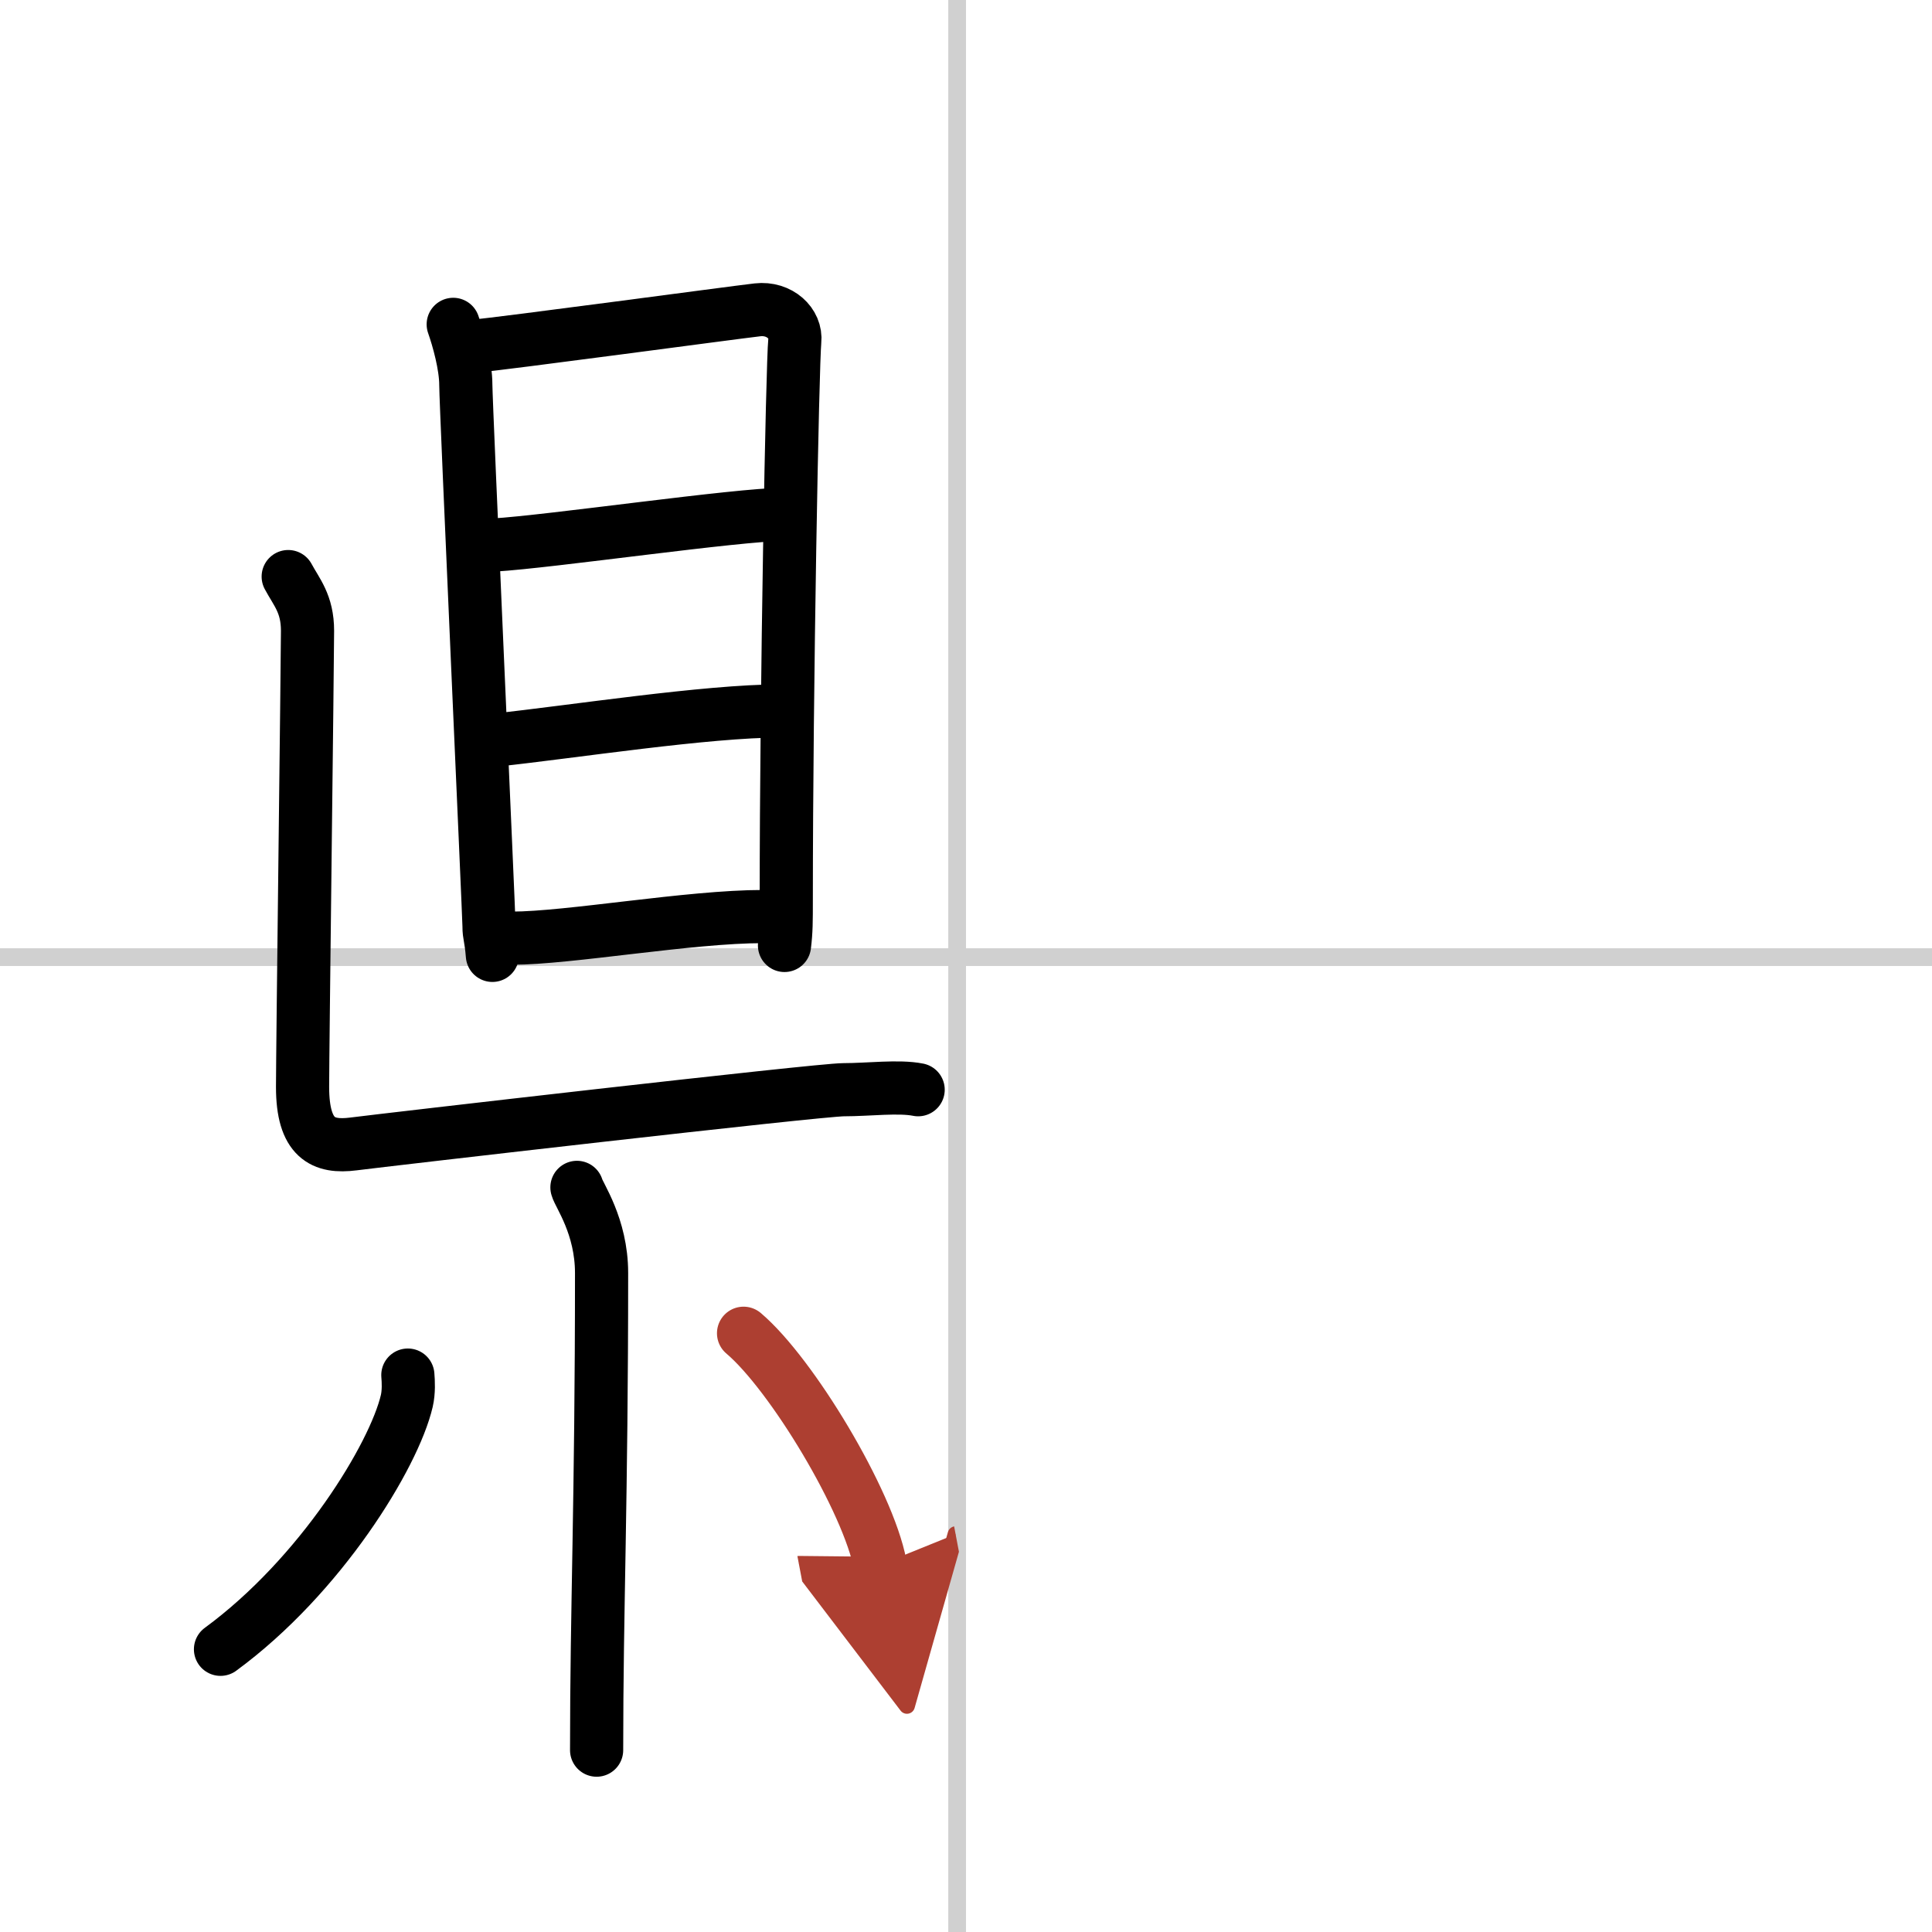
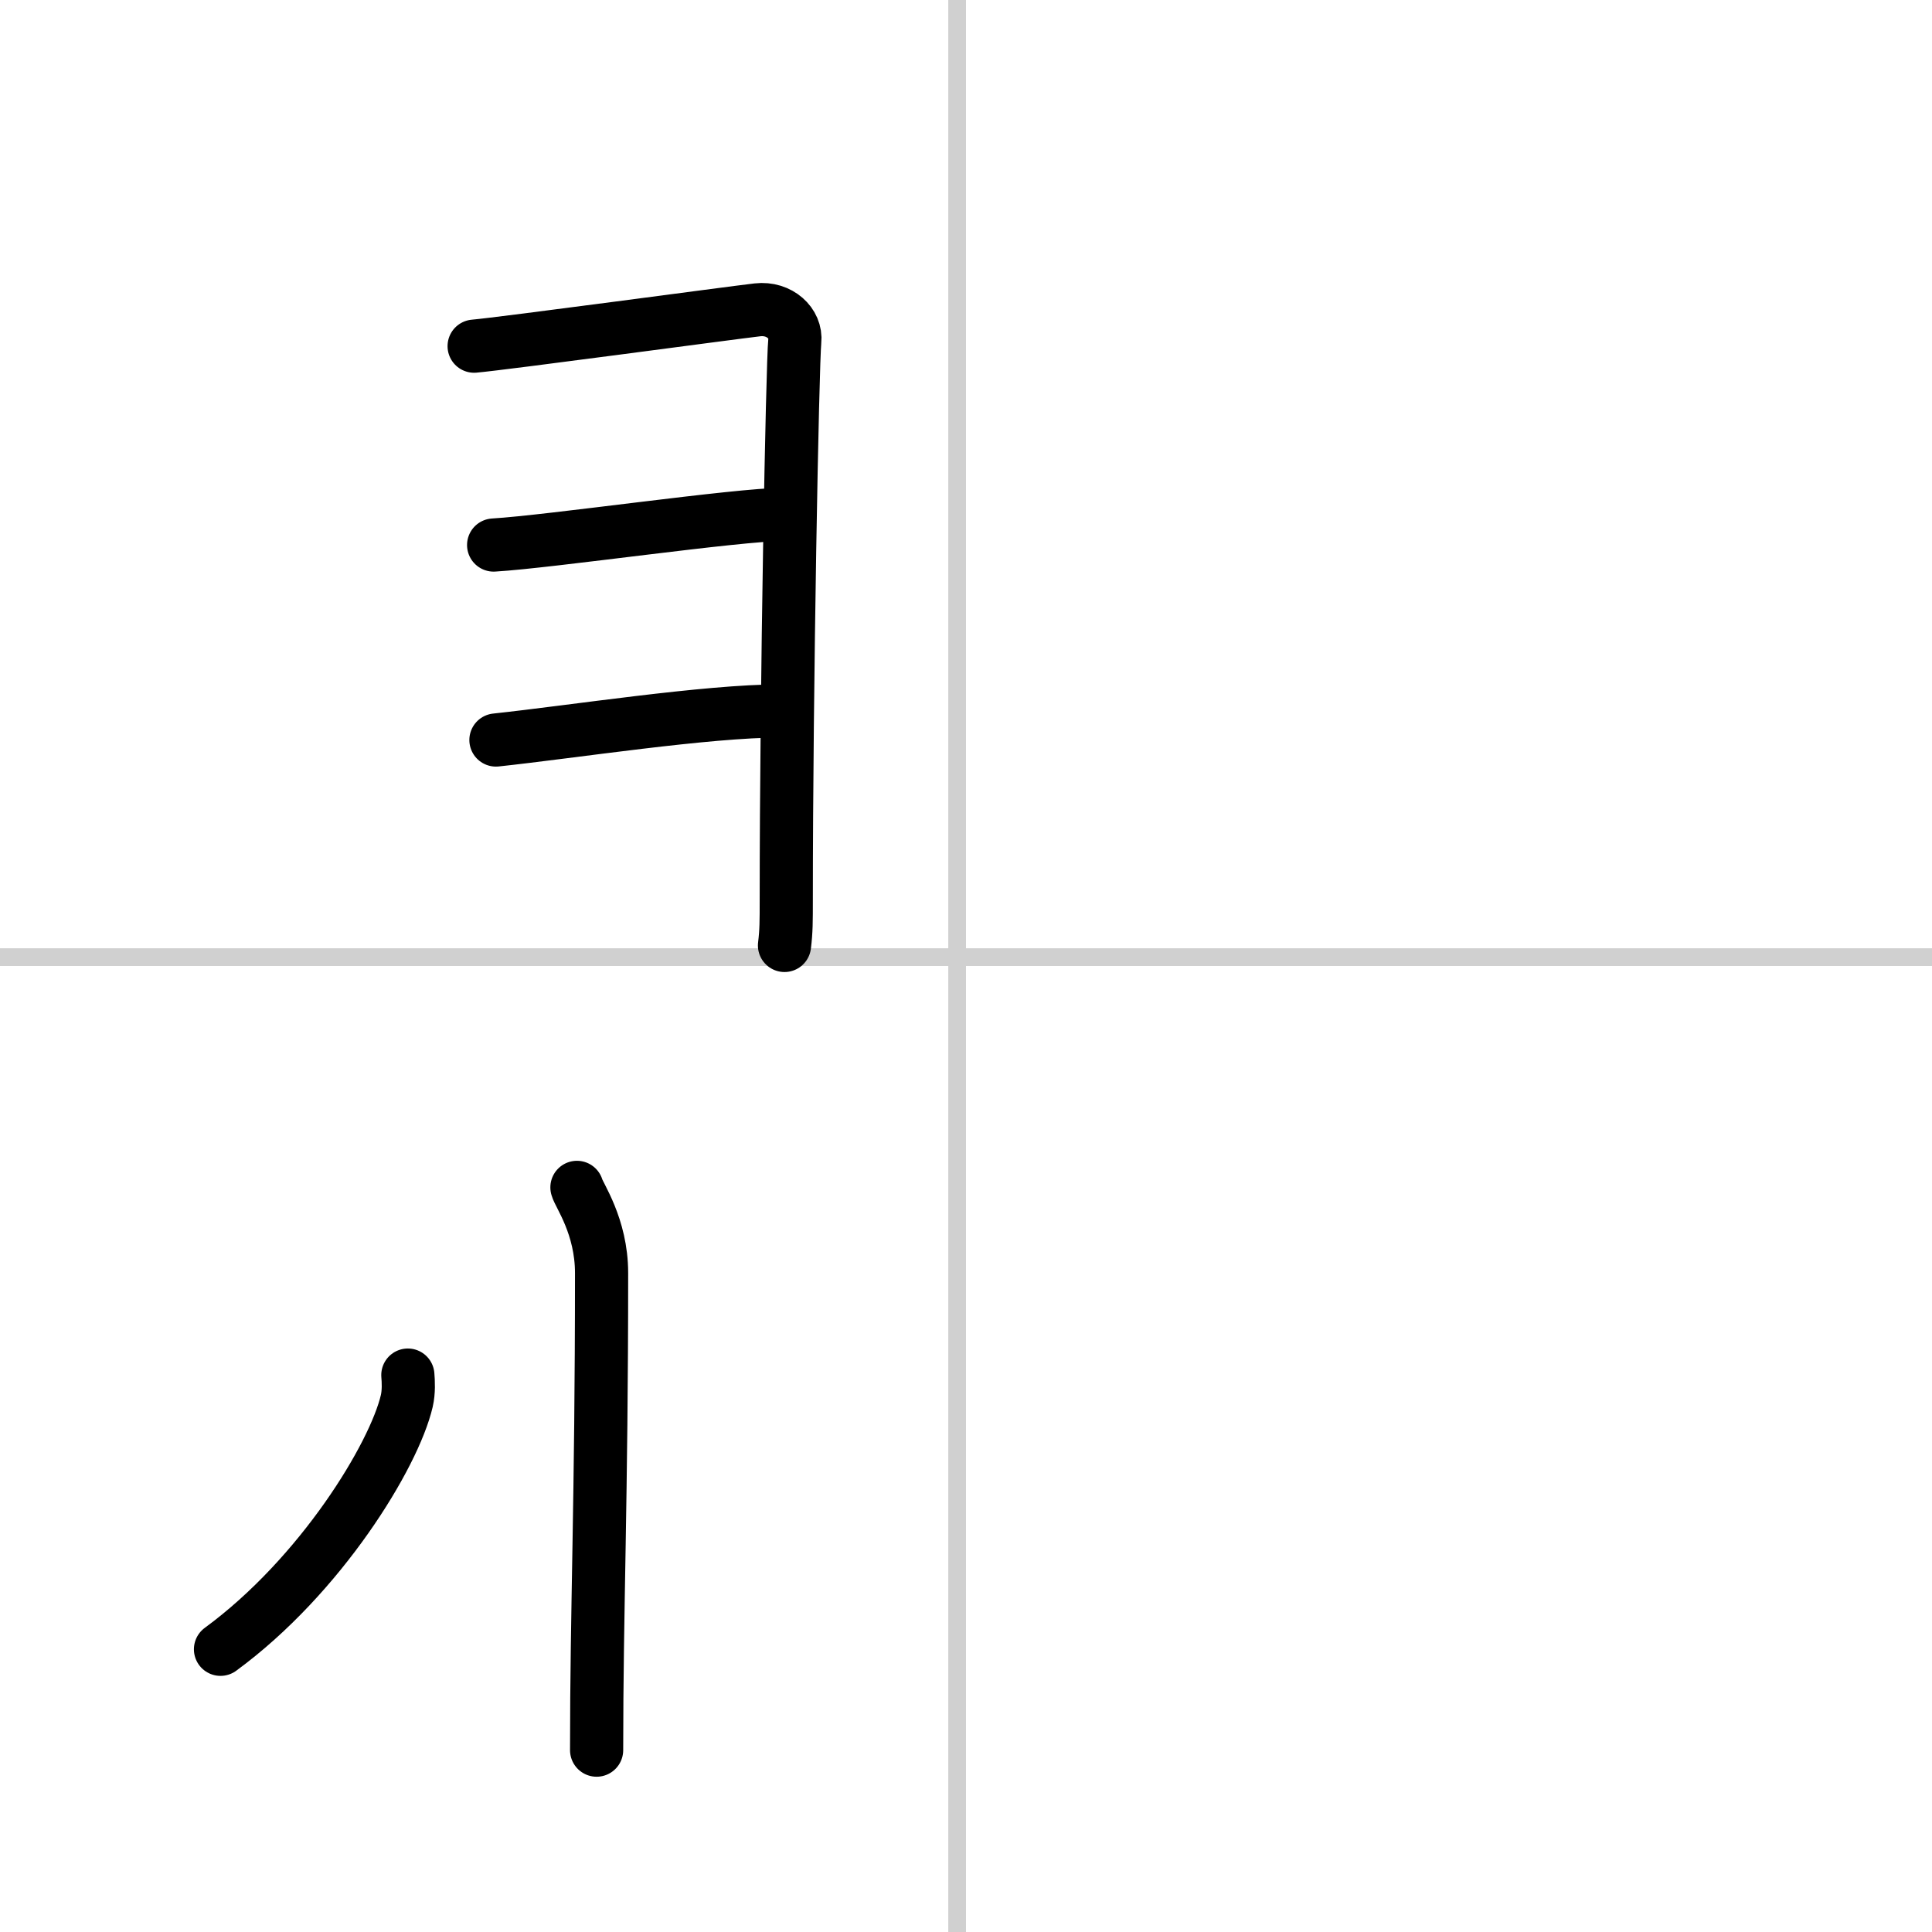
<svg xmlns="http://www.w3.org/2000/svg" width="400" height="400" viewBox="0 0 109 109">
  <defs>
    <marker id="a" markerWidth="4" orient="auto" refX="1" refY="5" viewBox="0 0 10 10">
      <polyline points="0 0 10 5 0 10 1 5" fill="#ad3f31" stroke="#ad3f31" />
    </marker>
  </defs>
  <g fill="none" stroke="#000" stroke-linecap="round" stroke-linejoin="round" stroke-width="3">
    <rect width="100%" height="100%" fill="#fff" stroke="#fff" />
    <line x1="54" x2="54" y2="109" stroke="#d0d0d0" stroke-width="1" />
    <line x2="109" y1="54" y2="54" stroke="#d0d0d0" stroke-width="1" />
-     <path d="m25.57 18.3c0.29 0.82 0.71 2.32 0.71 3.41s1.31 30 1.31 30.55c0 0.54 0.1 0.54 0.19 1.64" />
    <path d="m26.75 19.53c1.62-0.14 14.51-1.88 15.99-2.05 1.23-0.14 2.21 0.76 2.1 1.77-0.13 1.28-0.48 19.5-0.48 31.5 0 1.24 0 1.78-0.1 2.59" />
    <path d="m27.85 30.75c3.21-0.19 13.77-1.73 16.38-1.73" />
    <path d="m27.98 41.75c4.31-0.46 11.87-1.64 16.06-1.64" />
-     <path d="m28.87 52.93c3.23 0 10.01-1.22 14.19-1.22" />
-     <path d="m16.26 32.53c0.47 0.88 1.09 1.53 1.09 3.06s-0.28 23.76-0.28 25.73c0 2.92 1.16 3.44 2.87 3.22s26.26-3.06 27.66-3.06 3.11-0.22 4.2 0" />
    <path d="m32.55 66.99c0.1 0.42 1.39 2.18 1.39 4.83 0 12.92-0.28 18.92-0.28 26.92" />
    <path d="m23.01 77.58c0.03 0.36 0.06 0.94-0.06 1.46-0.72 3.09-4.85 9.86-10.51 14.01" />
-     <path d="m41.95 75.22c2.72 2.3 7.03 9.47 7.71 13.06" marker-end="url(#a)" stroke="#ad3f31" />
  </g>
</svg>